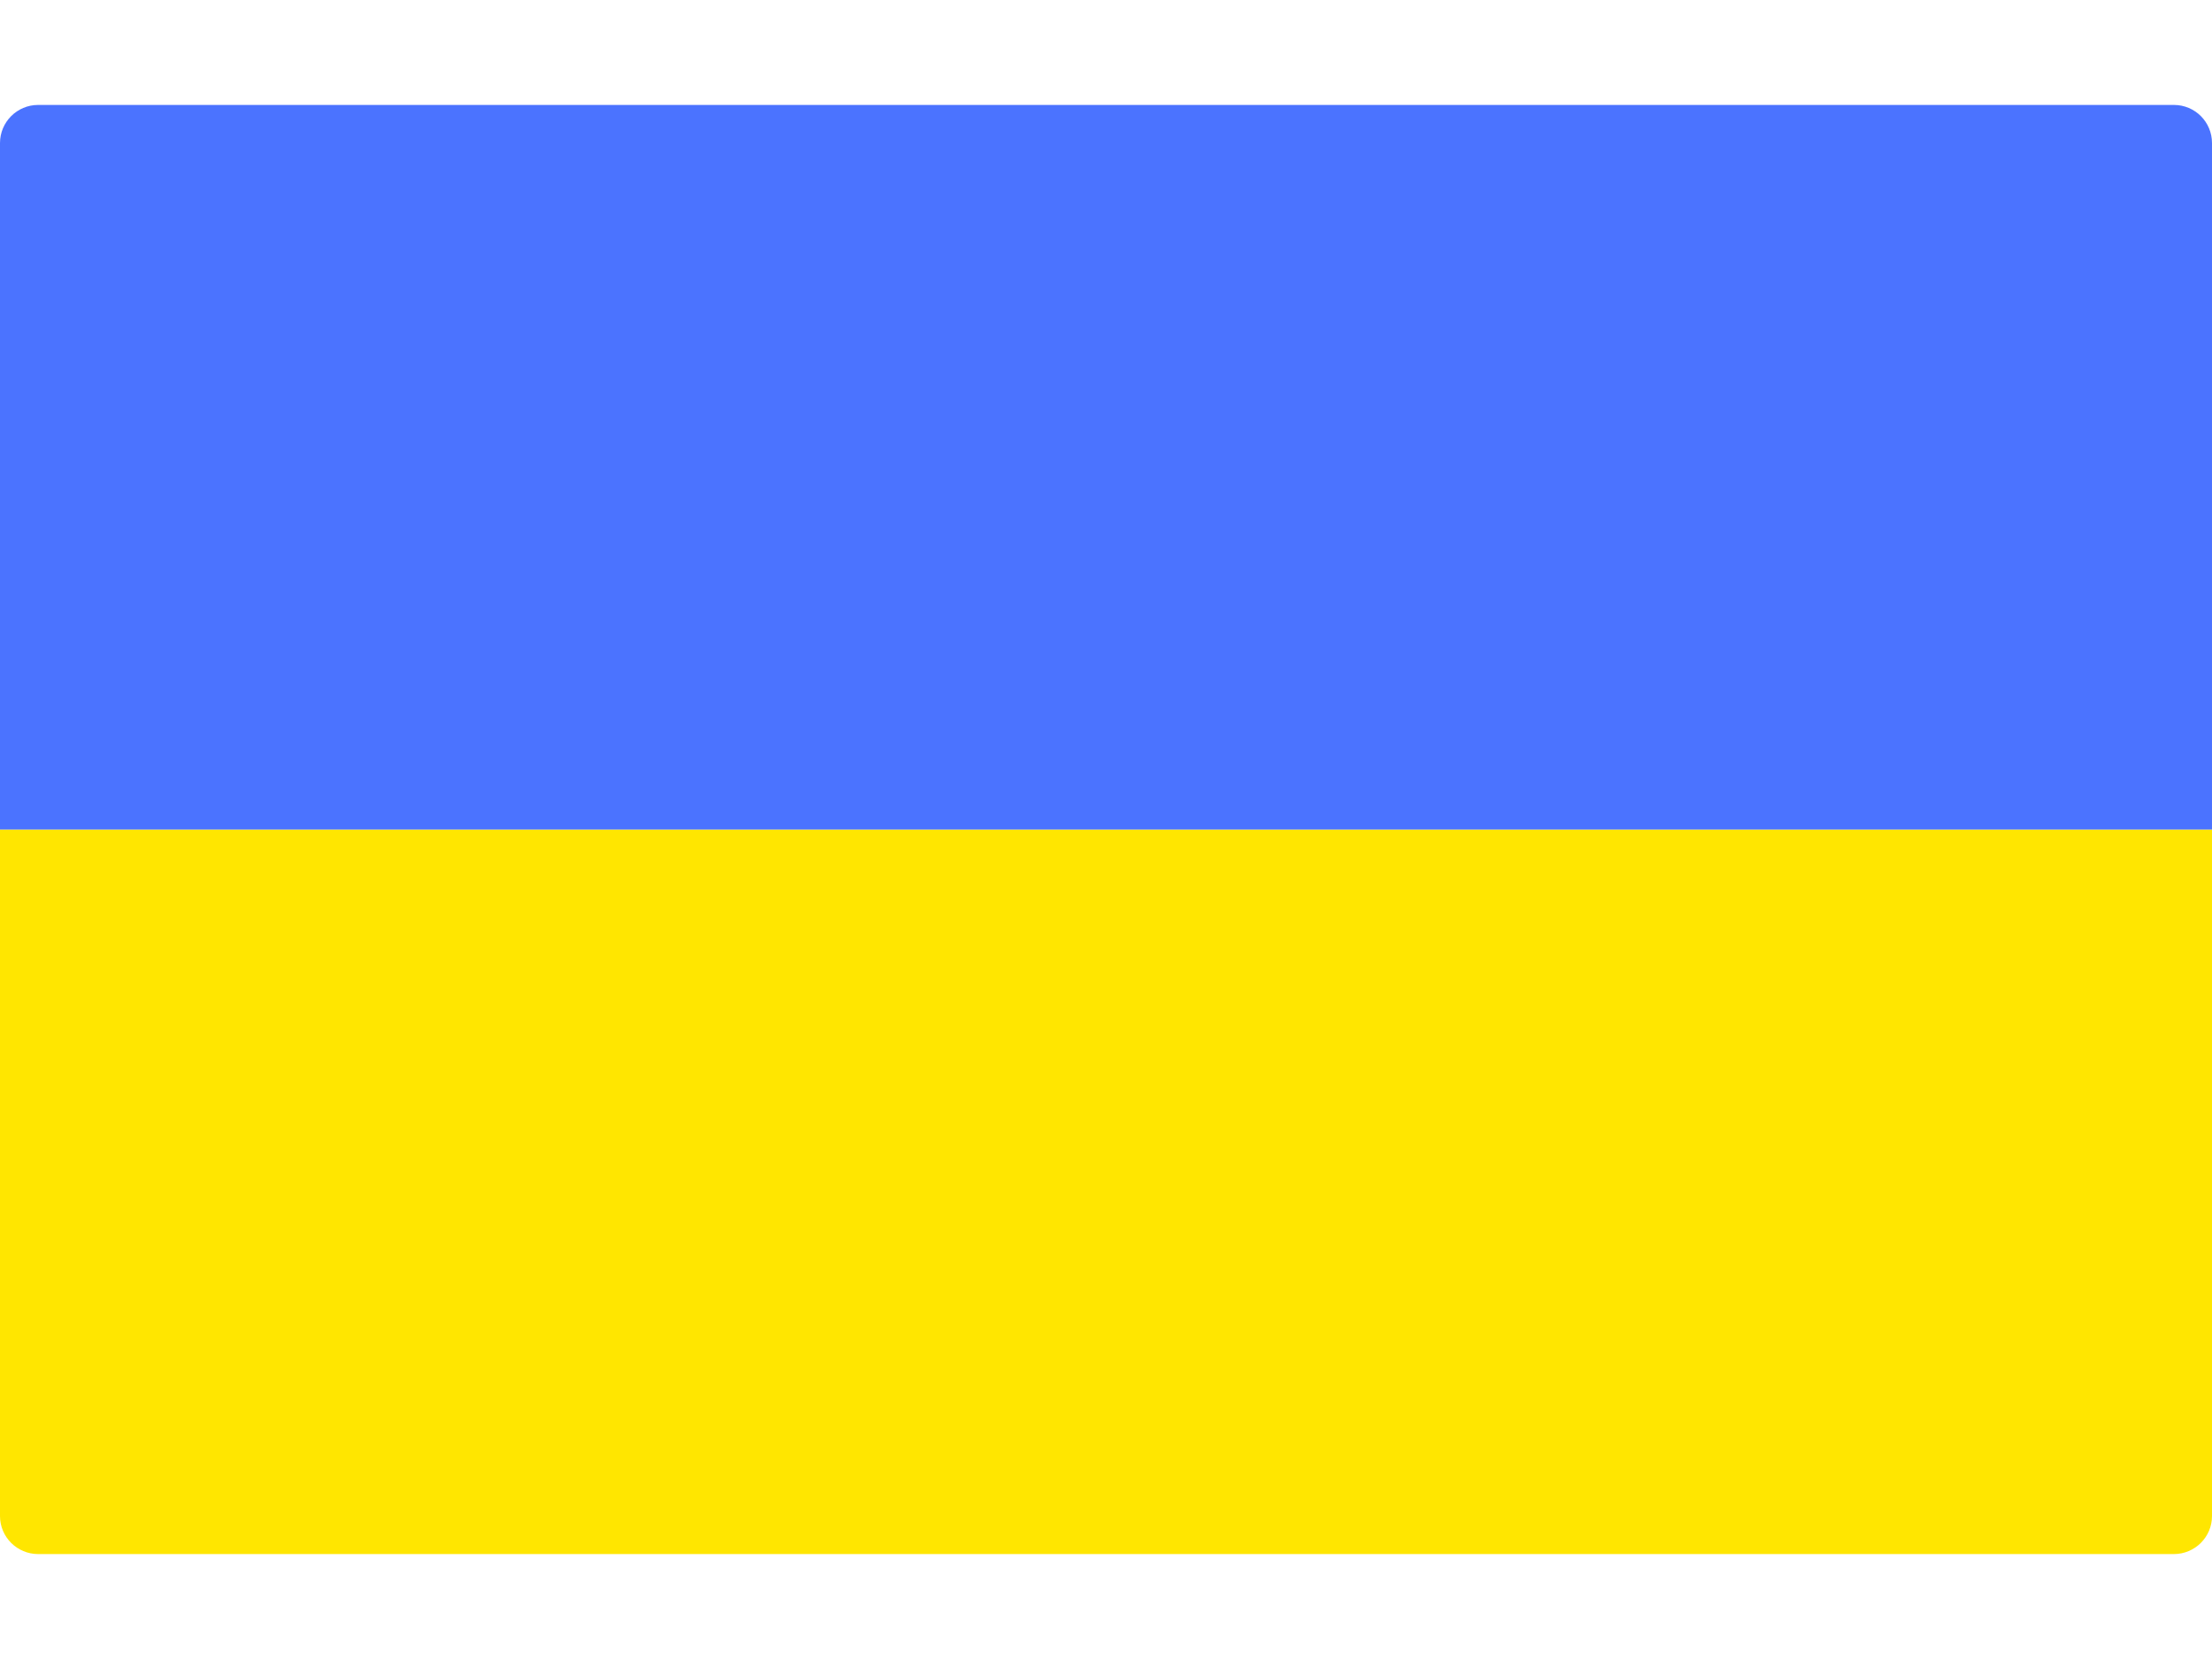
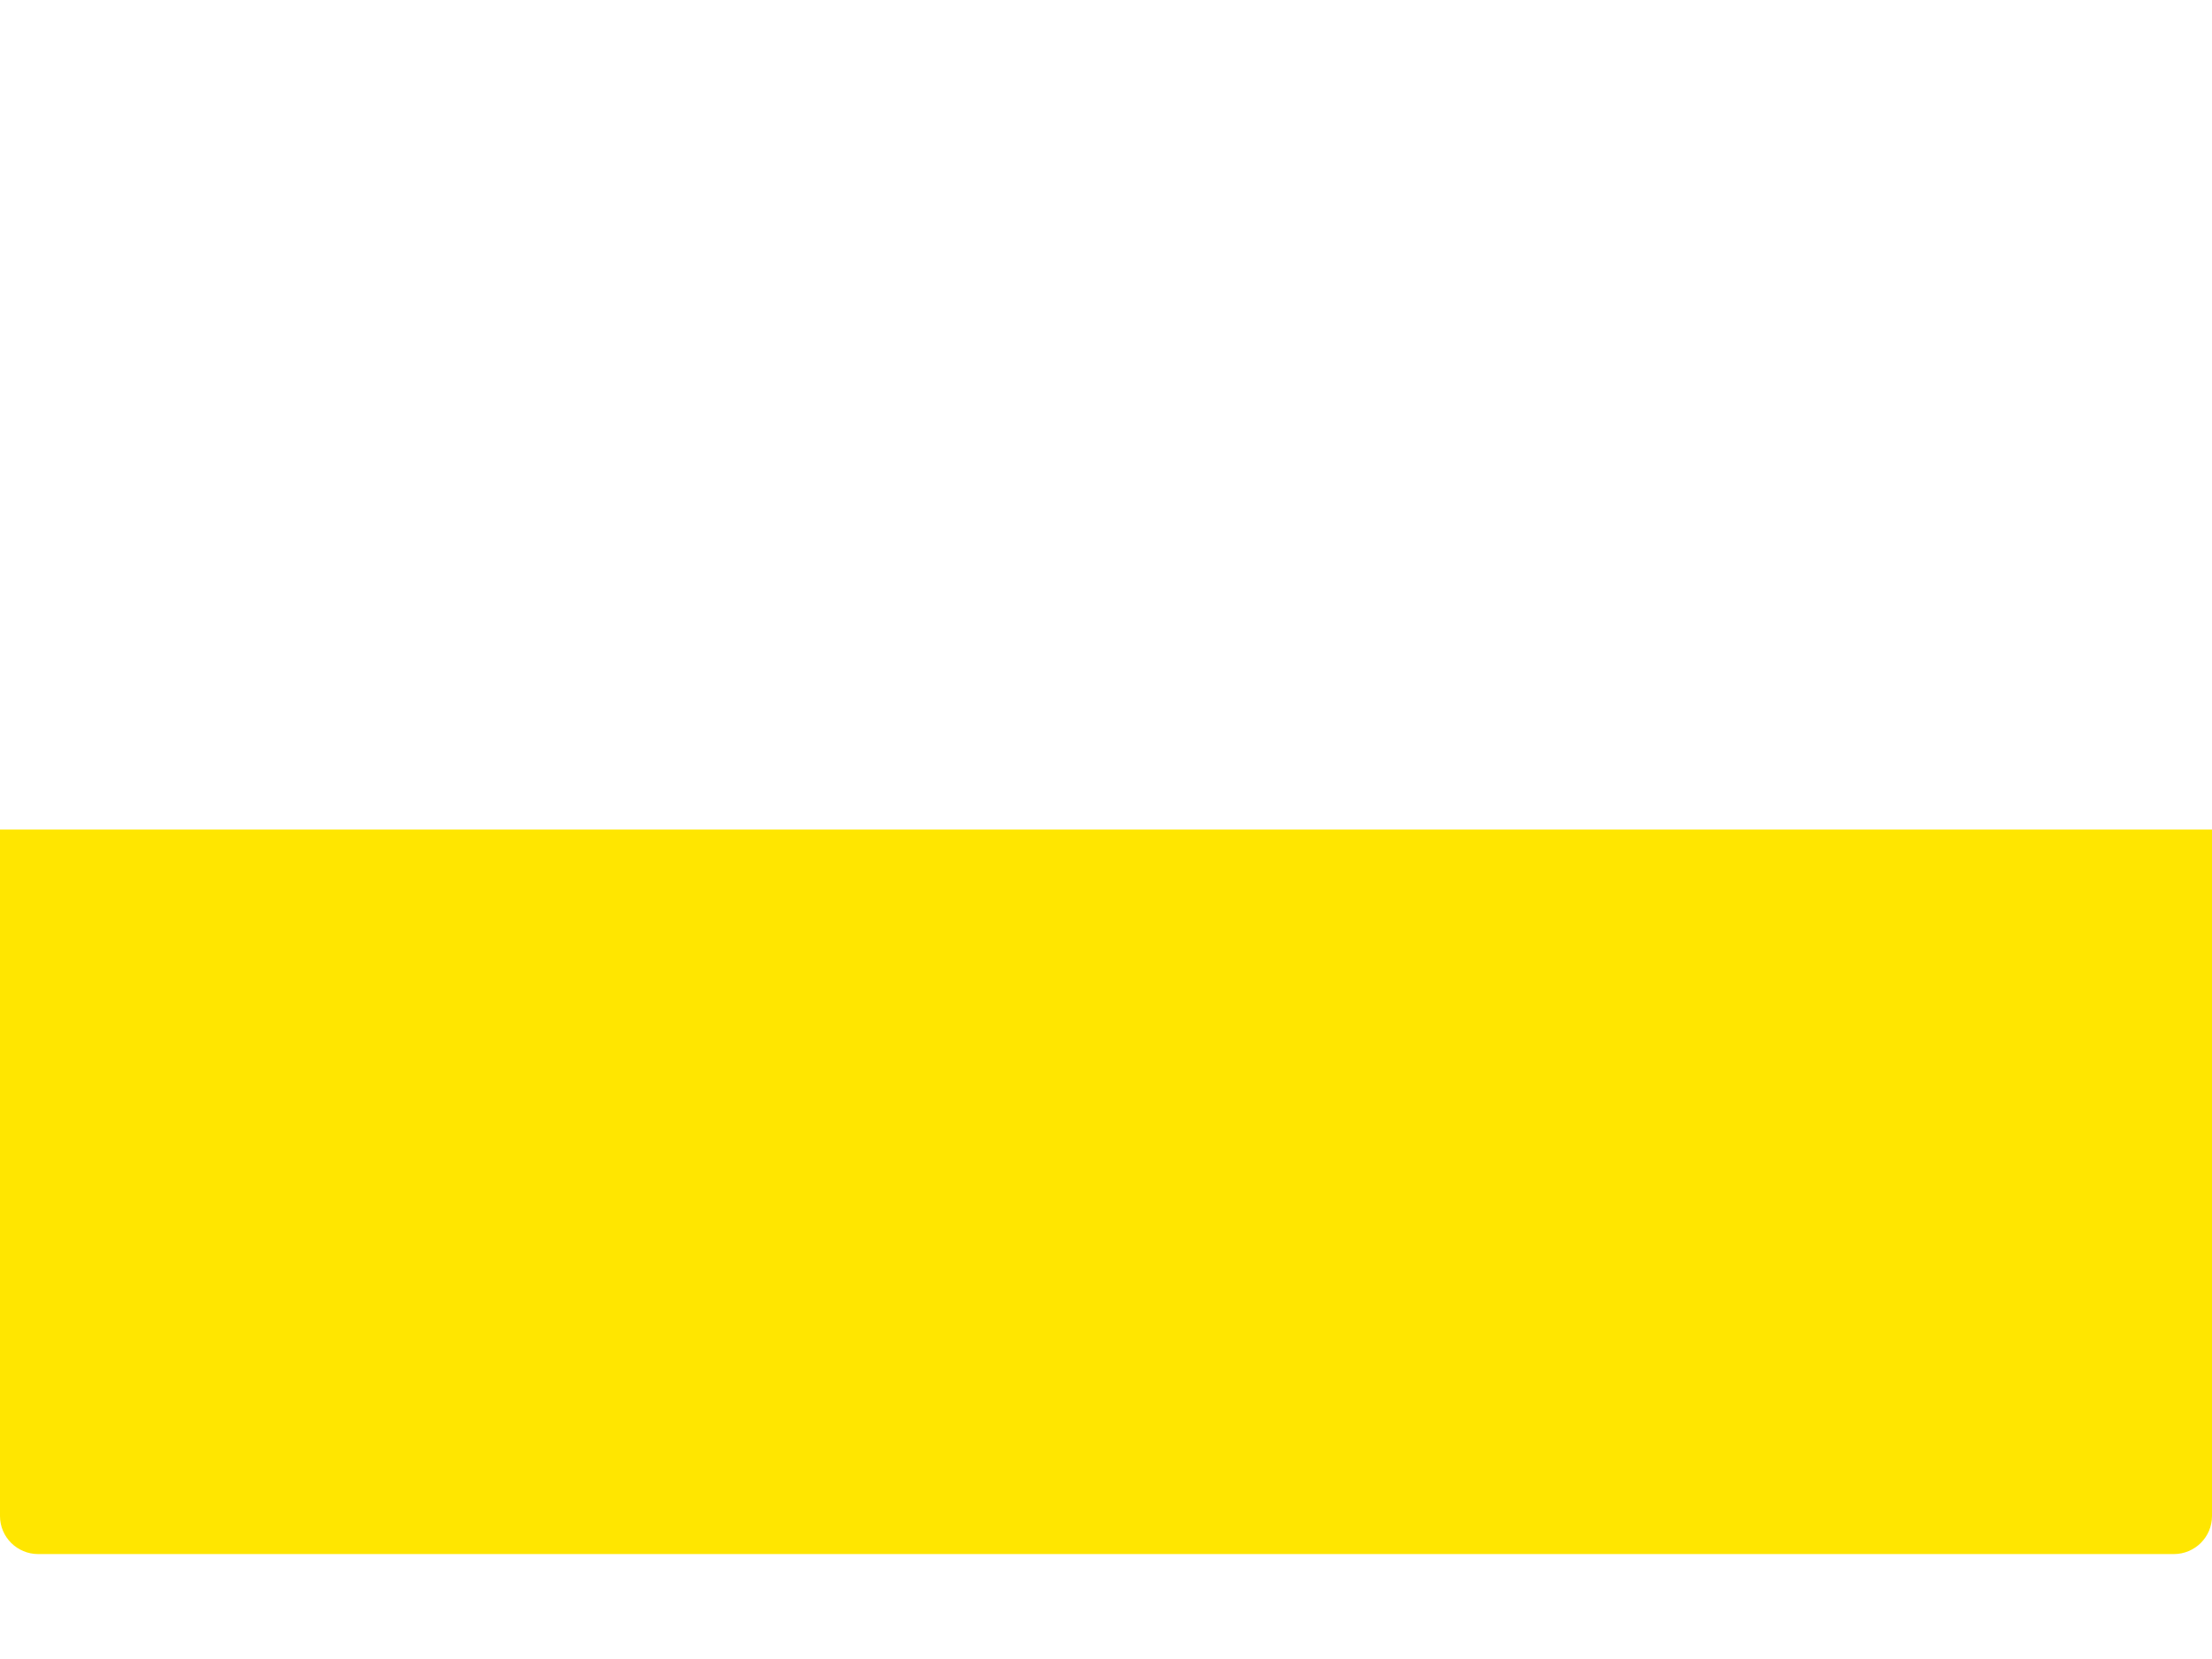
<svg xmlns="http://www.w3.org/2000/svg" width="16" height="12" viewBox="0 0 16 12" fill="none">
  <path d="M0 6H16V10.966C16 11.118 15.876 11.241 15.724 11.241H0.276C0.124 11.241 0 11.118 0 10.966V6Z" fill="#FFE600" />
-   <path d="M16 6H0V1.035C0 0.882 0.124 0.759 0.276 0.759H15.724C15.877 0.759 16 0.882 16 1.035L16 6Z" fill="#4B73FF" />
</svg>